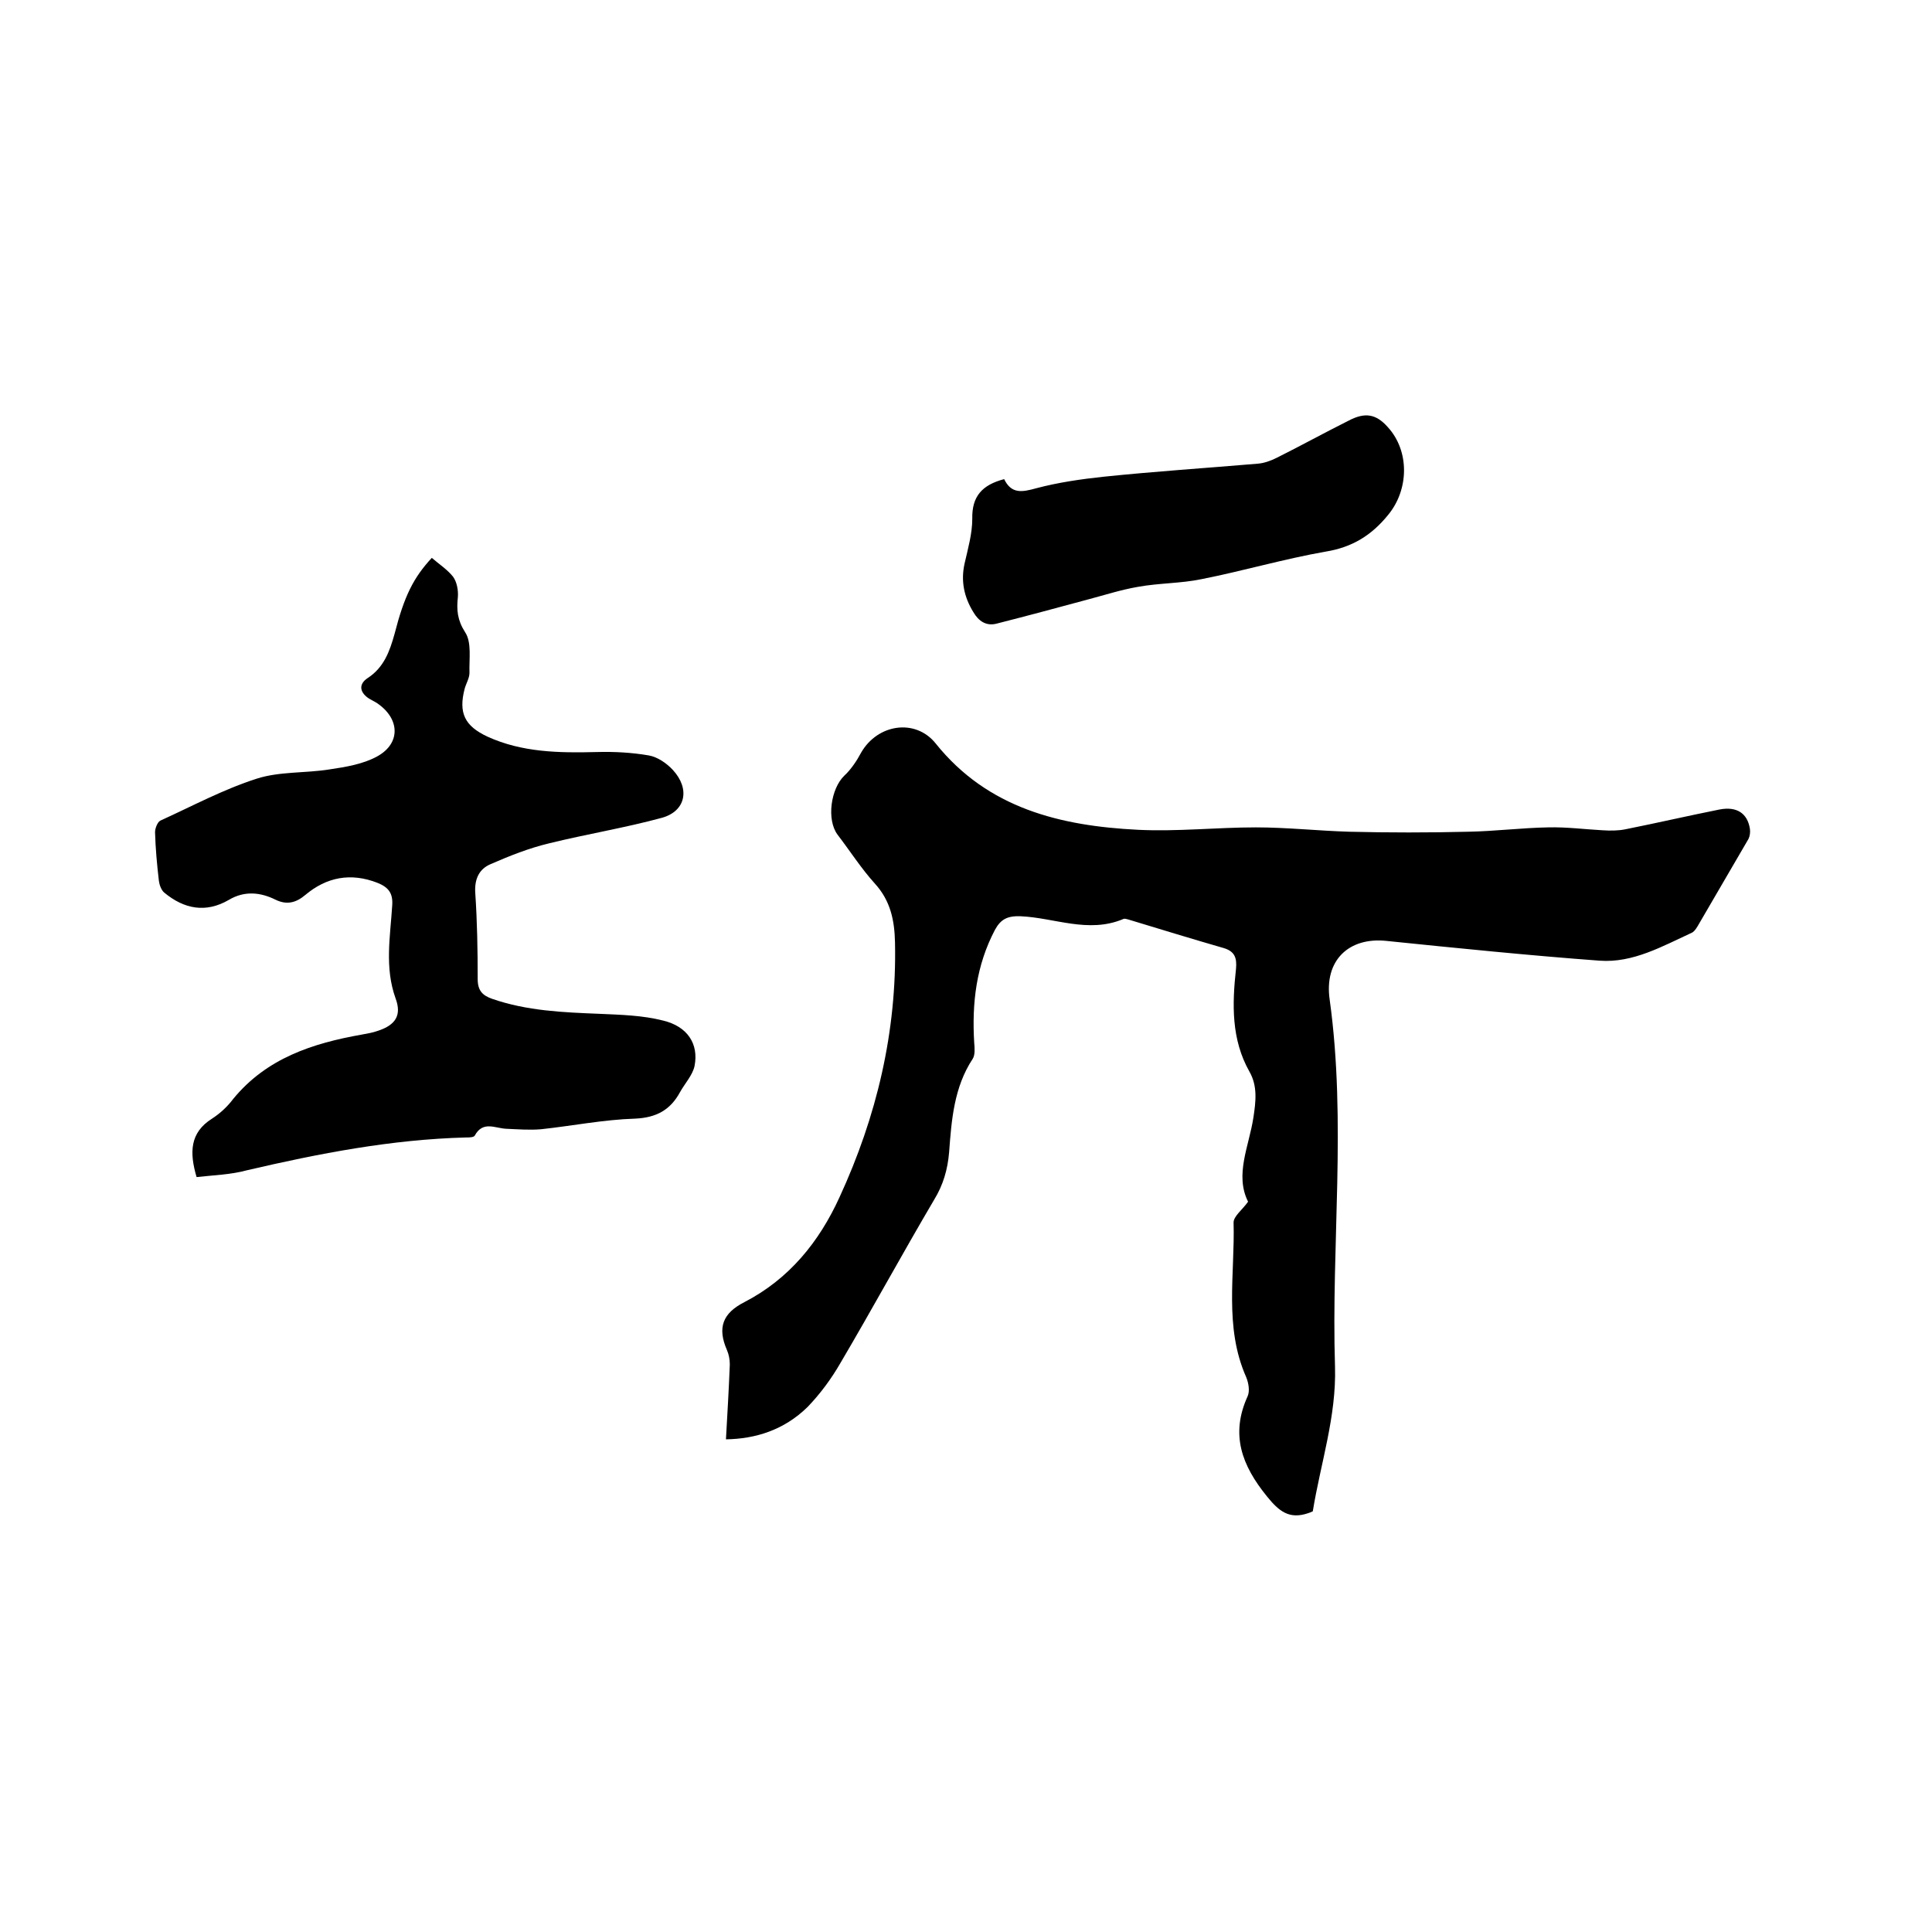
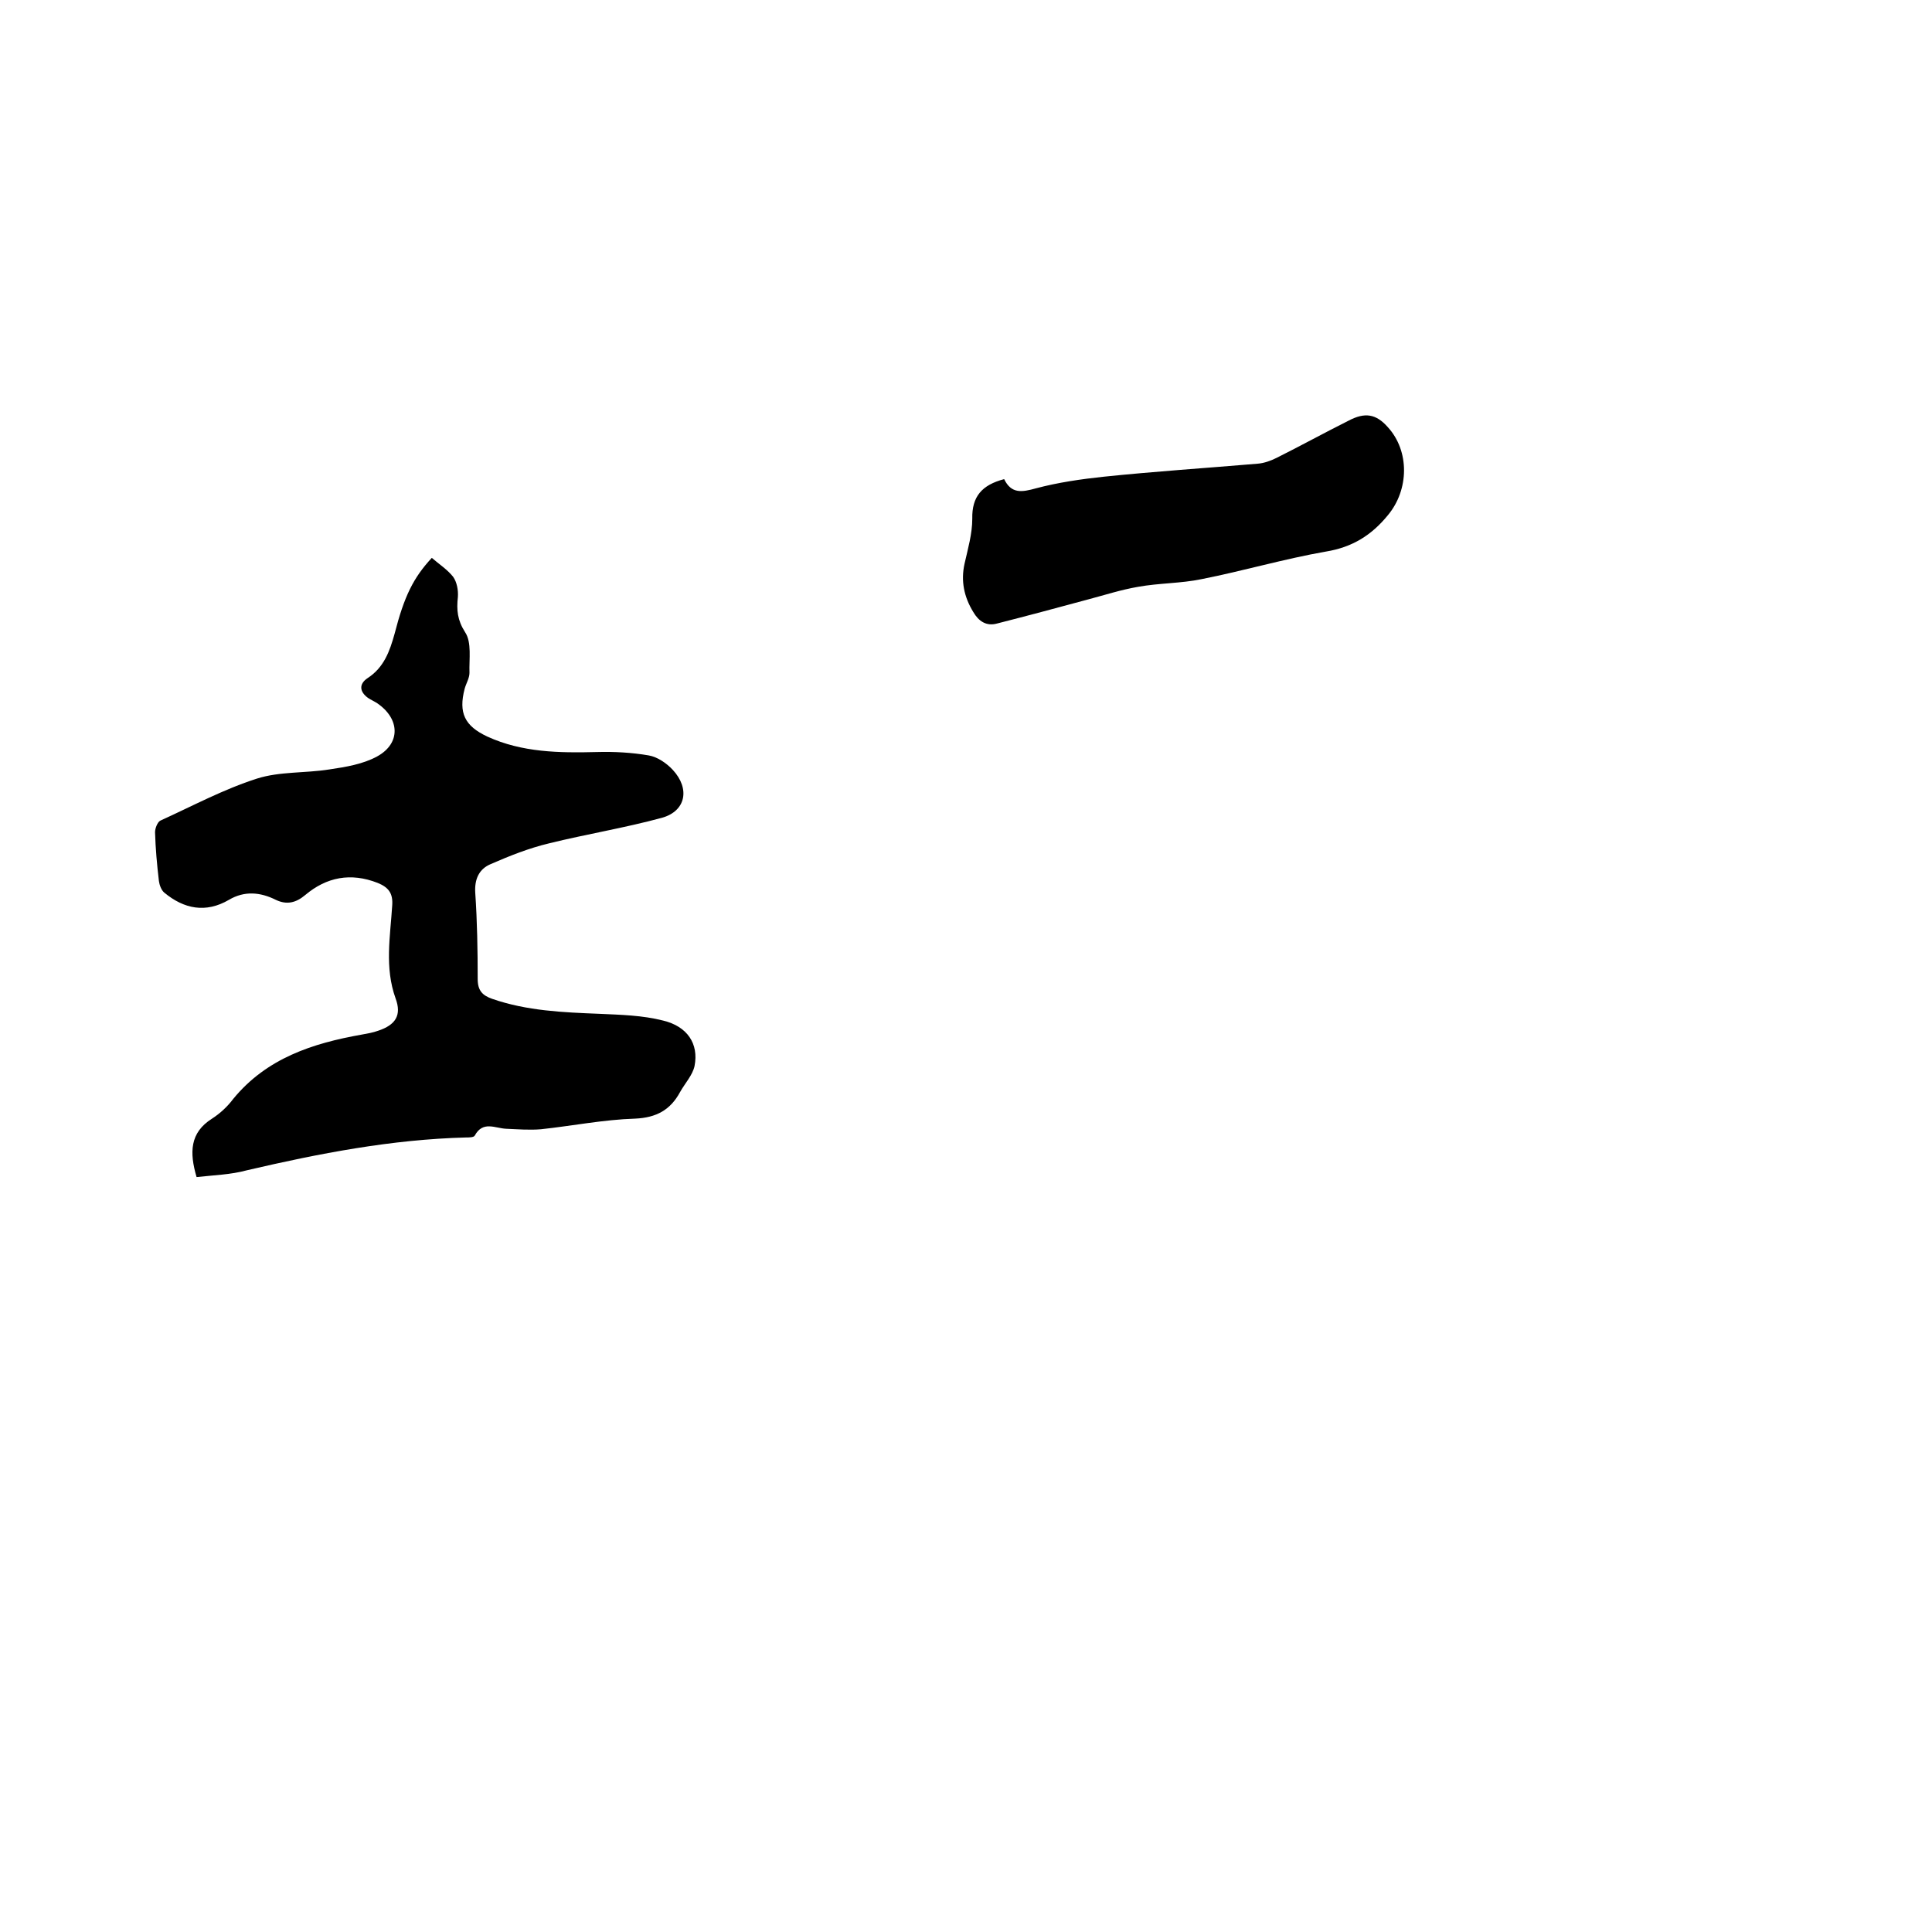
<svg xmlns="http://www.w3.org/2000/svg" enable-background="new 0 0 400 400" viewBox="0 0 400 400">
-   <path d="m150.3 298c.3-5.3.6-10.4.8-15.5 0-1-.2-2.1-.6-3-2-4.6-.9-7.6 3.6-9.9 9.3-4.8 15.5-12.5 19.7-21.7 7.7-16.7 11.9-34.3 11.5-52.8-.1-4.5-.9-8.6-4.2-12.2-2.8-3.1-5.1-6.7-7.7-10.1-2.3-3.1-1.4-9.5 1.4-12.2 1.4-1.3 2.6-3.1 3.5-4.8 3.4-5.9 11.2-7.1 15.4-1.9 10.8 13.5 25.9 17.1 41.9 17.9 8.1.4 16.3-.5 24.4-.5 6.4 0 12.8.7 19.3.9 8.2.2 16.5.2 24.7 0 5.5-.1 11-.8 16.5-.9 3.8-.1 7.6.4 11.3.6 1.6.1 3.2.1 4.7-.2 6.5-1.3 13-2.8 19.5-4.1 3.6-.7 5.8.8 6.3 4 .1.7 0 1.5-.3 2.1-3.4 5.8-6.8 11.7-10.2 17.5-.4.7-.9 1.6-1.5 1.9-6.1 2.8-12.2 6.3-19.1 5.8-14.8-1.1-29.5-2.6-44.2-4.1-7.7-.8-12.9 4-11.7 12.2 3.5 25.3.3 50.7 1.1 76 .3 10.3-3 20-4.6 29.9-.4.2-.7.3-1 .4-3.9 1.3-6-.4-8.5-3.5-5.2-6.4-7.6-12.8-4-20.7.5-1.1.2-2.8-.3-4-4.6-10.4-2.3-21.3-2.6-32 0-1.3 1.8-2.6 3-4.3-2.8-5.6.2-11.5 1.1-17.4.5-3.3.9-6.5-.8-9.5-3.8-6.7-3.6-14-2.8-21.3.2-2.2-.2-3.6-2.5-4.3-6.6-1.9-13.1-3.9-19.7-5.9-.4-.1-.9-.3-1.2-.1-7.2 3-14.2-.3-21.2-.6-2.7-.1-4.1.6-5.3 2.8-3.9 7.4-4.8 15.2-4.3 23.4.1 1.1.2 2.5-.3 3.3-3.9 5.9-4.4 12.7-4.9 19.4-.3 3.5-1.2 6.7-3.1 9.8-6.6 11.2-12.8 22.6-19.4 33.8-1.9 3.3-4.2 6.4-6.8 9.1-4.9 4.8-10.8 6.6-16.9 6.7z" />
  <path d="m40.7 243.7c-1.5-5.1-1.4-9.2 3.2-12.1 1.7-1.1 3.2-2.5 4.4-4.1 6.9-8.4 16.4-11.5 26.6-13.3 1.1-.2 2.3-.4 3.4-.8 3.6-1.2 4.9-3.2 3.6-6.7-2.3-6.4-1.1-12.8-.7-19.2.2-2.6-.8-3.8-3-4.7-5.6-2.2-10.6-1.2-15 2.5-1.9 1.6-3.8 2.1-6.1 1-3.2-1.6-6.5-1.9-9.7 0-4.8 2.8-9.3 1.9-13.4-1.5-.6-.5-1-1.6-1.1-2.4-.4-3.4-.7-6.7-.8-10.1 0-.8.5-2.1 1.1-2.4 6.6-3 13.1-6.5 20-8.7 4.7-1.5 10-1.1 15-1.9 3.4-.5 7-1.1 9.9-2.7 4.9-2.7 4.7-7.8 0-11-.6-.4-1.3-.7-1.9-1.1-1.8-1.3-1.9-2.9-.1-4.1 3.4-2.2 4.6-5.6 5.6-9.2 2-7.8 3.9-11.6 7.7-15.7 1.5 1.3 3.2 2.4 4.4 3.9.8 1.1 1.1 2.8 1 4.2-.3 2.7-.1 4.8 1.5 7.3 1.4 2.1.8 5.6.9 8.4 0 1.1-.7 2.2-1 3.3-1.3 5 0 7.7 4.7 9.9 7.2 3.3 14.9 3.4 22.7 3.2 3.6-.1 7.2.1 10.7.7 1.8.3 3.7 1.6 5 3 3.6 3.9 2.7 8.5-2.2 9.9-7.7 2.1-15.7 3.4-23.4 5.3-4.2 1-8.2 2.6-12.1 4.3-2.4 1-3.4 3.1-3.2 6 .4 5.9.5 11.8.5 17.8 0 2.4 1 3.4 3 4.1 7.2 2.5 14.7 2.8 22.2 3.1 4.4.2 8.9.3 13.2 1.4 5 1.2 7.4 4.8 6.5 9.4-.4 1.9-2 3.6-3 5.4-2 3.7-4.9 5.3-9.3 5.5-6.5.2-13 1.5-19.5 2.2-2.4.2-4.8 0-7.2-.1-2.3-.1-4.8-1.7-6.5 1.4-.2.4-1.2.4-1.8.4-15.4.4-30.4 3.3-45.4 6.8-3.3.9-6.8 1-10.4 1.4z" />
  <path d="m207.9 99.2c1.5 3.1 3.7 2.7 6.6 1.9 4.5-1.2 9.3-1.9 14-2.4 10.6-1.1 21.3-1.8 31.9-2.7 1.3-.1 2.7-.6 3.9-1.2 5-2.5 9.9-5.2 14.9-7.7 3.4-1.8 5.7-1.4 8.1 1.3 4.6 5 4.4 13 .1 18.2-3.4 4.2-7.4 6.7-12.9 7.6-8.6 1.5-17.1 4-25.7 5.7-4.3.9-8.8.8-13.2 1.6-3.5.6-6.9 1.7-10.3 2.6-6.3 1.7-12.6 3.4-18.9 5-2.2.6-3.8-.5-4.9-2.4-1.9-3.1-2.6-6.4-1.8-10 .7-3.1 1.6-6.2 1.6-9.3-.1-4.6 2-7 6.6-8.2z" />
</svg>